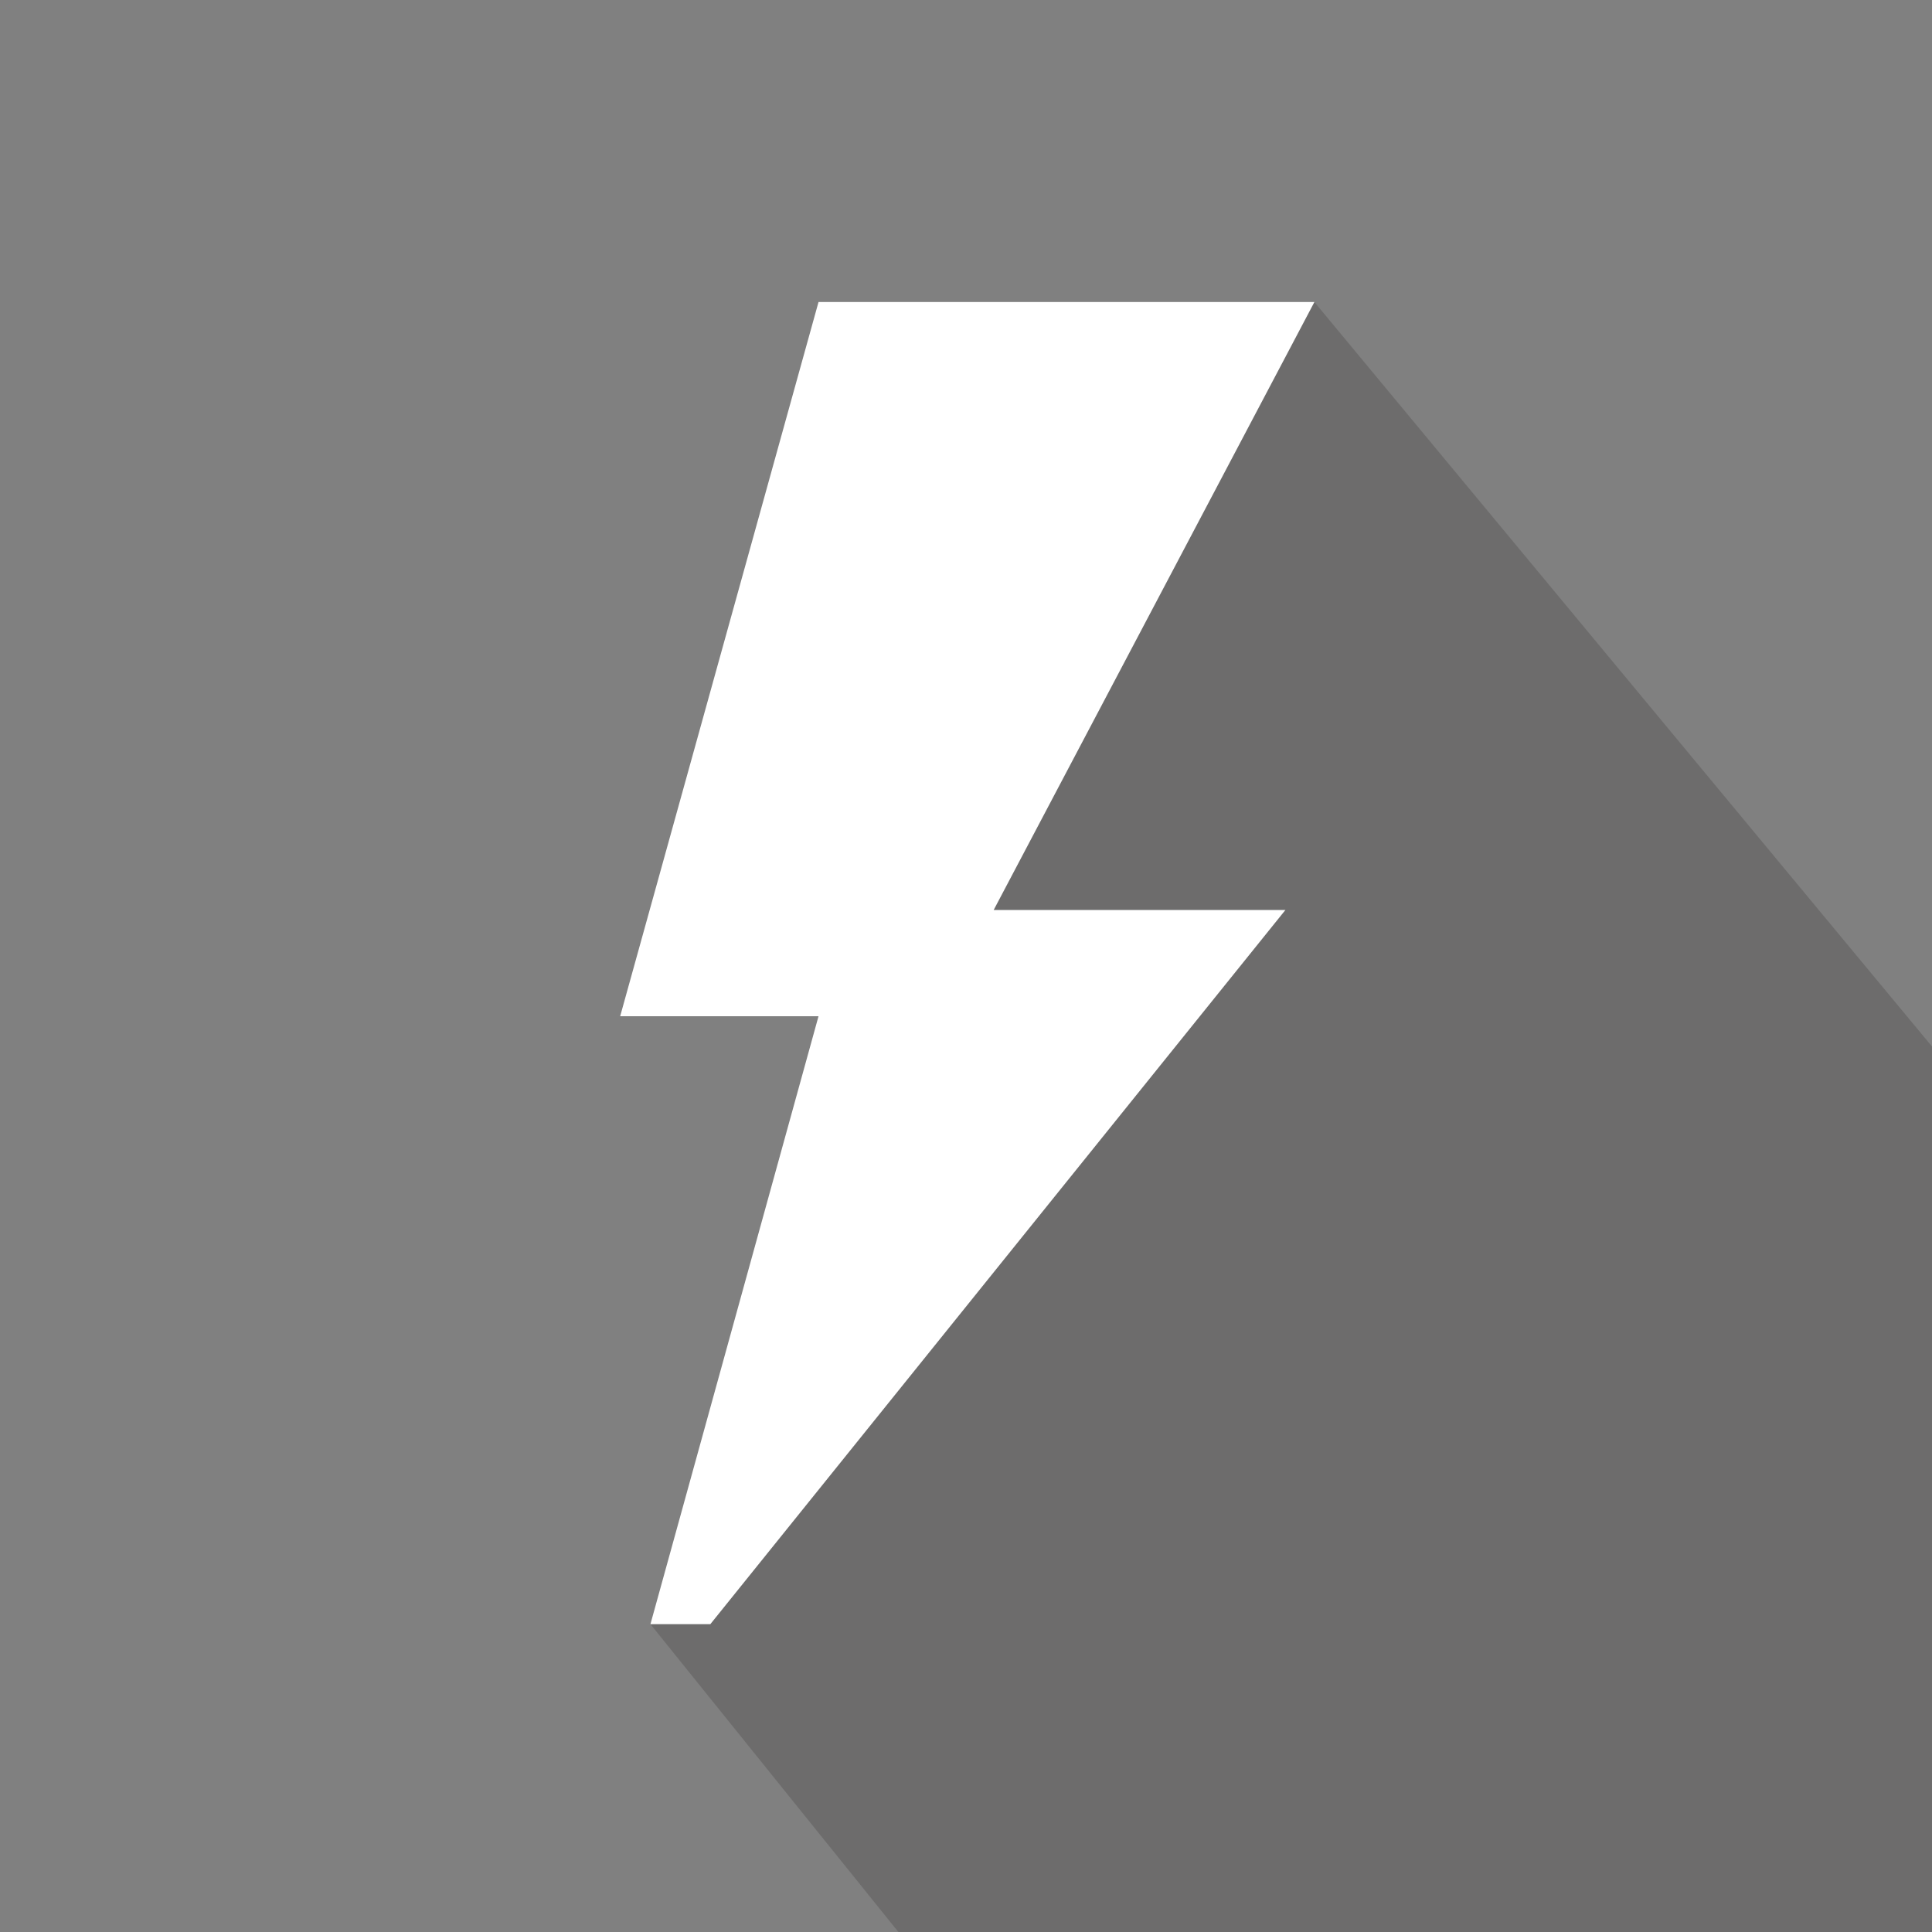
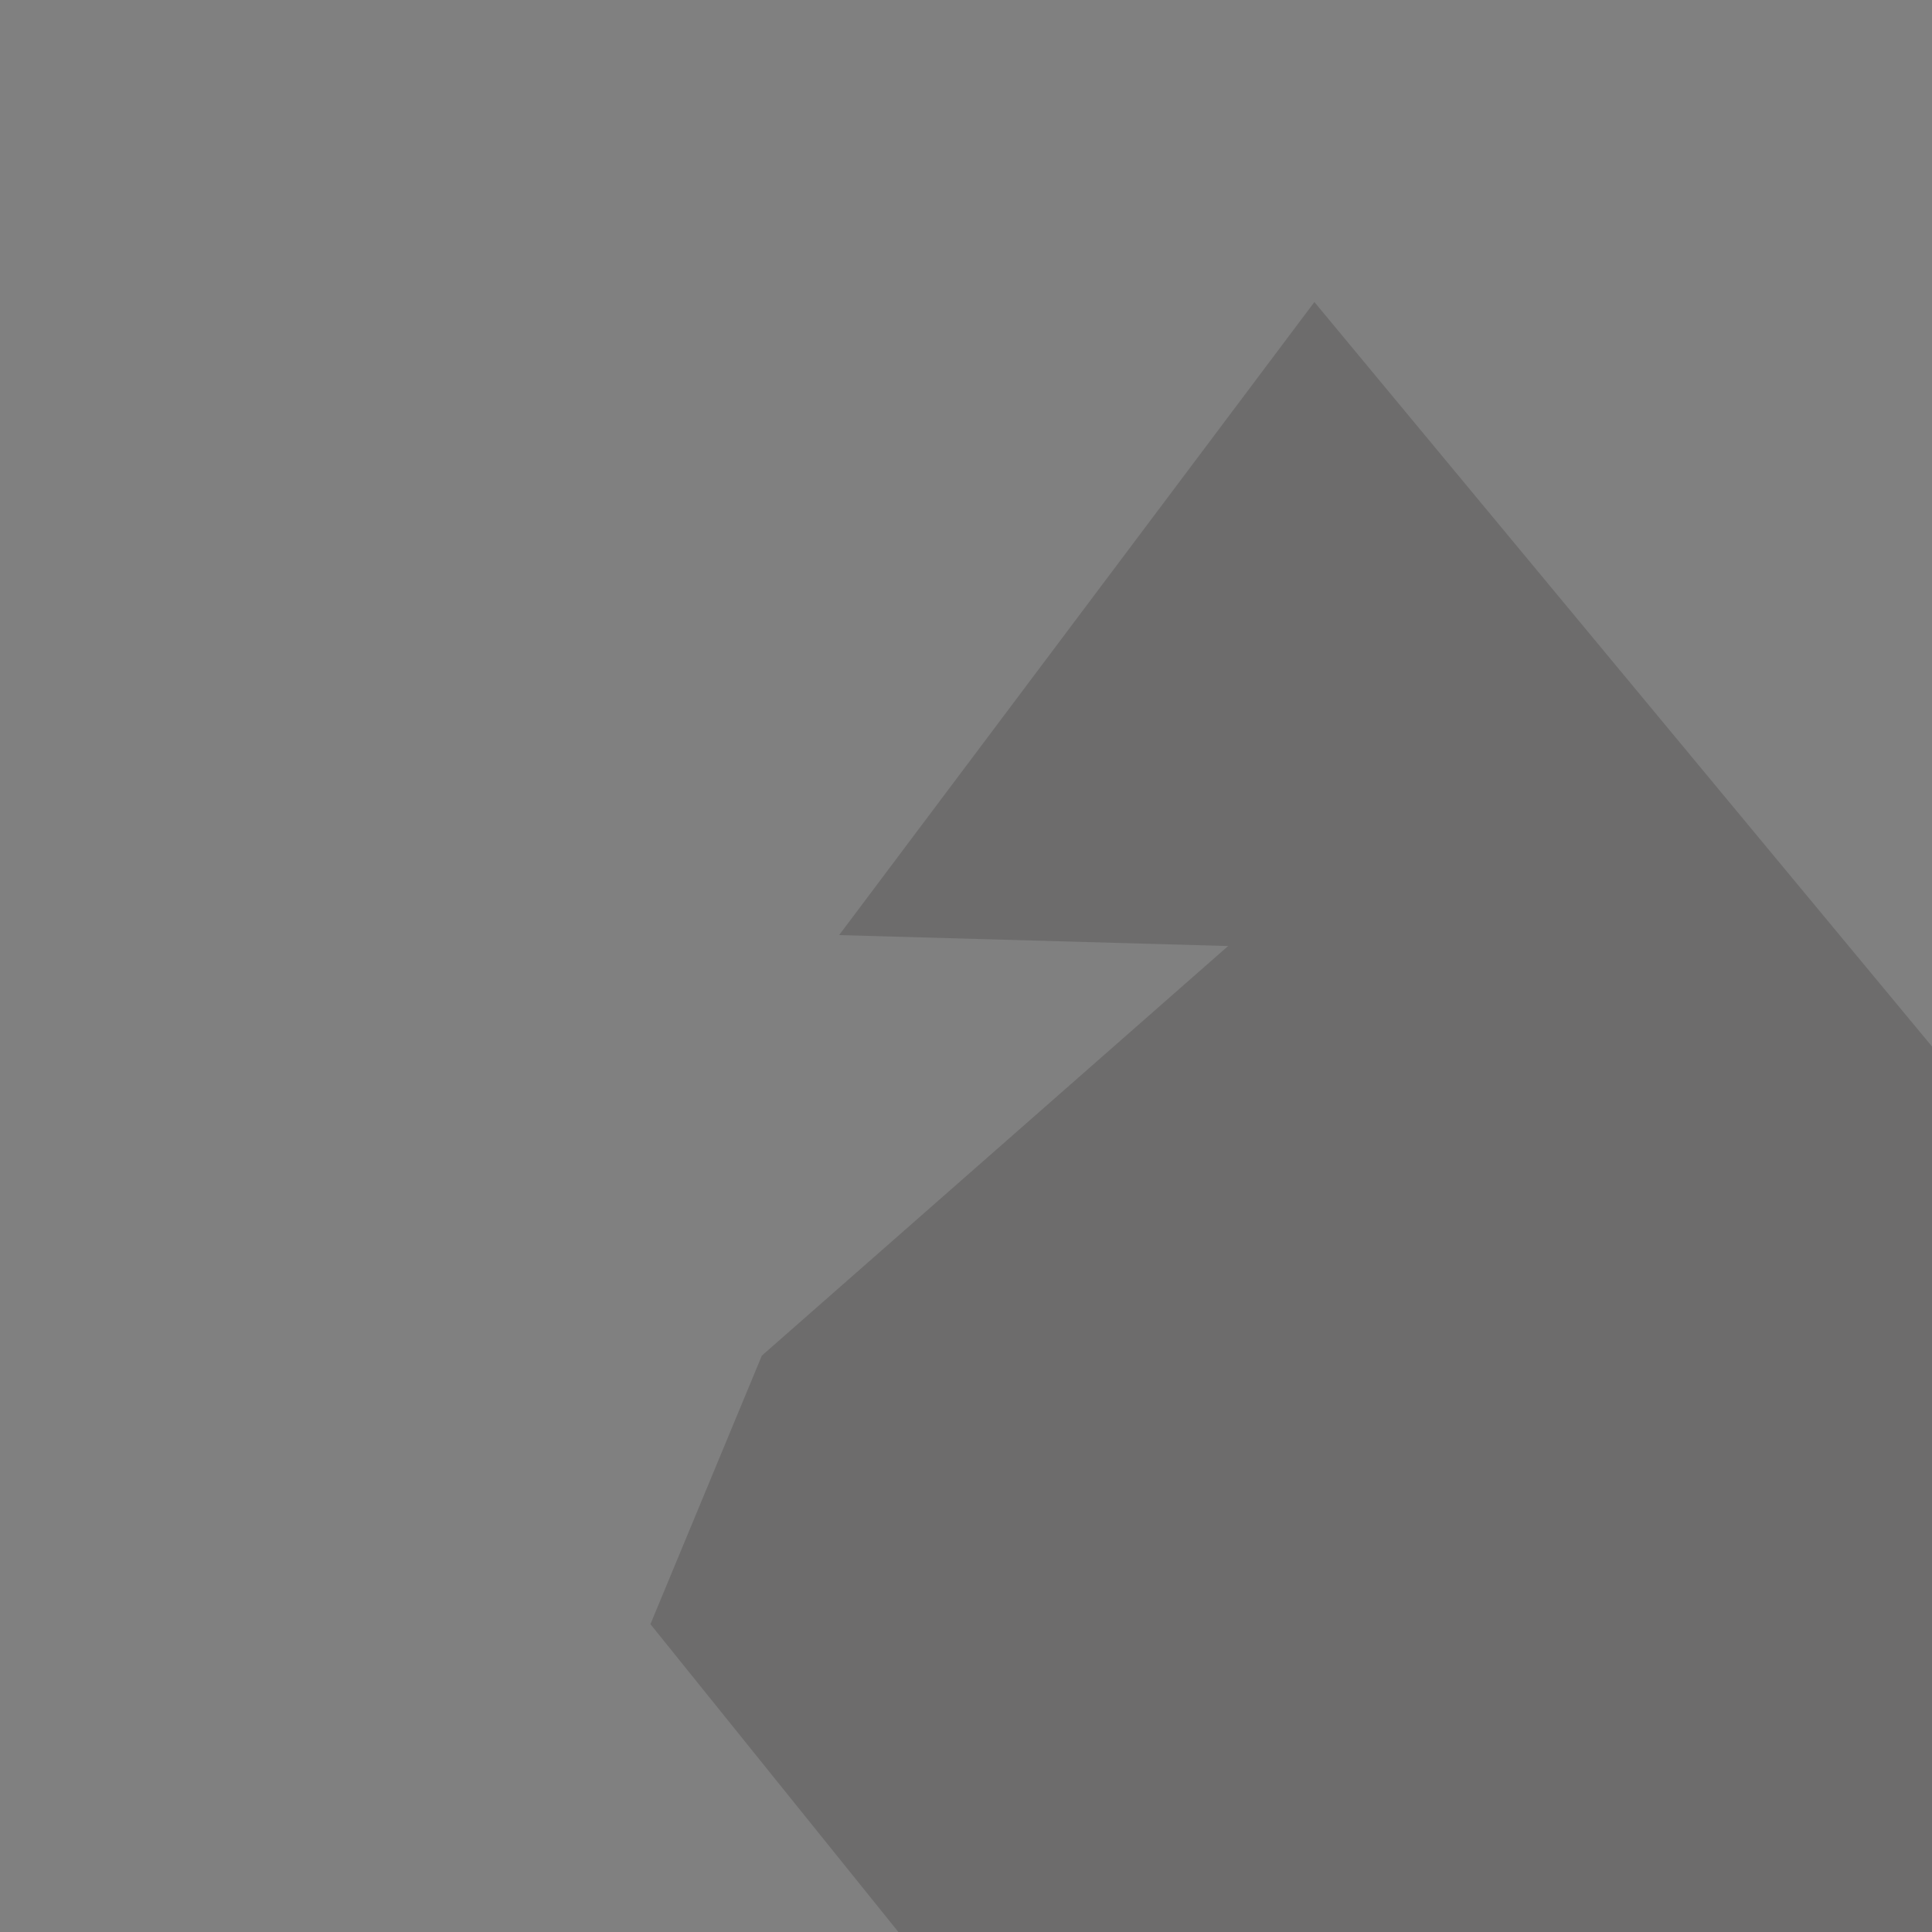
<svg xmlns="http://www.w3.org/2000/svg" version="1.1" id="Layer_1" x="0px" y="0px" viewBox="-147 270.9 300 300" style="enable-background:new -147 270.9 300 300;" xml:space="preserve">
  <rect x="-147" y="270.9" width="300" height="300" fill="#808080" stroke="none" />
  <style type="text/css">
	.st0{opacity:0.2;fill:#231F20;enable-background:new    ;}
	.st1{fill:#FFFFFF;}
</style>
  <polygon class="st0" points="43.7,417.8 -28.7,481.4 -46,523.1 -7.5,570.9 153,570.9 153,433.4 57.1,317.8 -16.7,416.1 " />
  <g>
-     <path class="st1" d="M57.1,317.8h-77l-30.8,110.9h30.8L-46,523.1h9.3l89.3-110.9H7.3L57.1,317.8z M57.1,317.8" />
-   </g>
+     </g>
</svg>